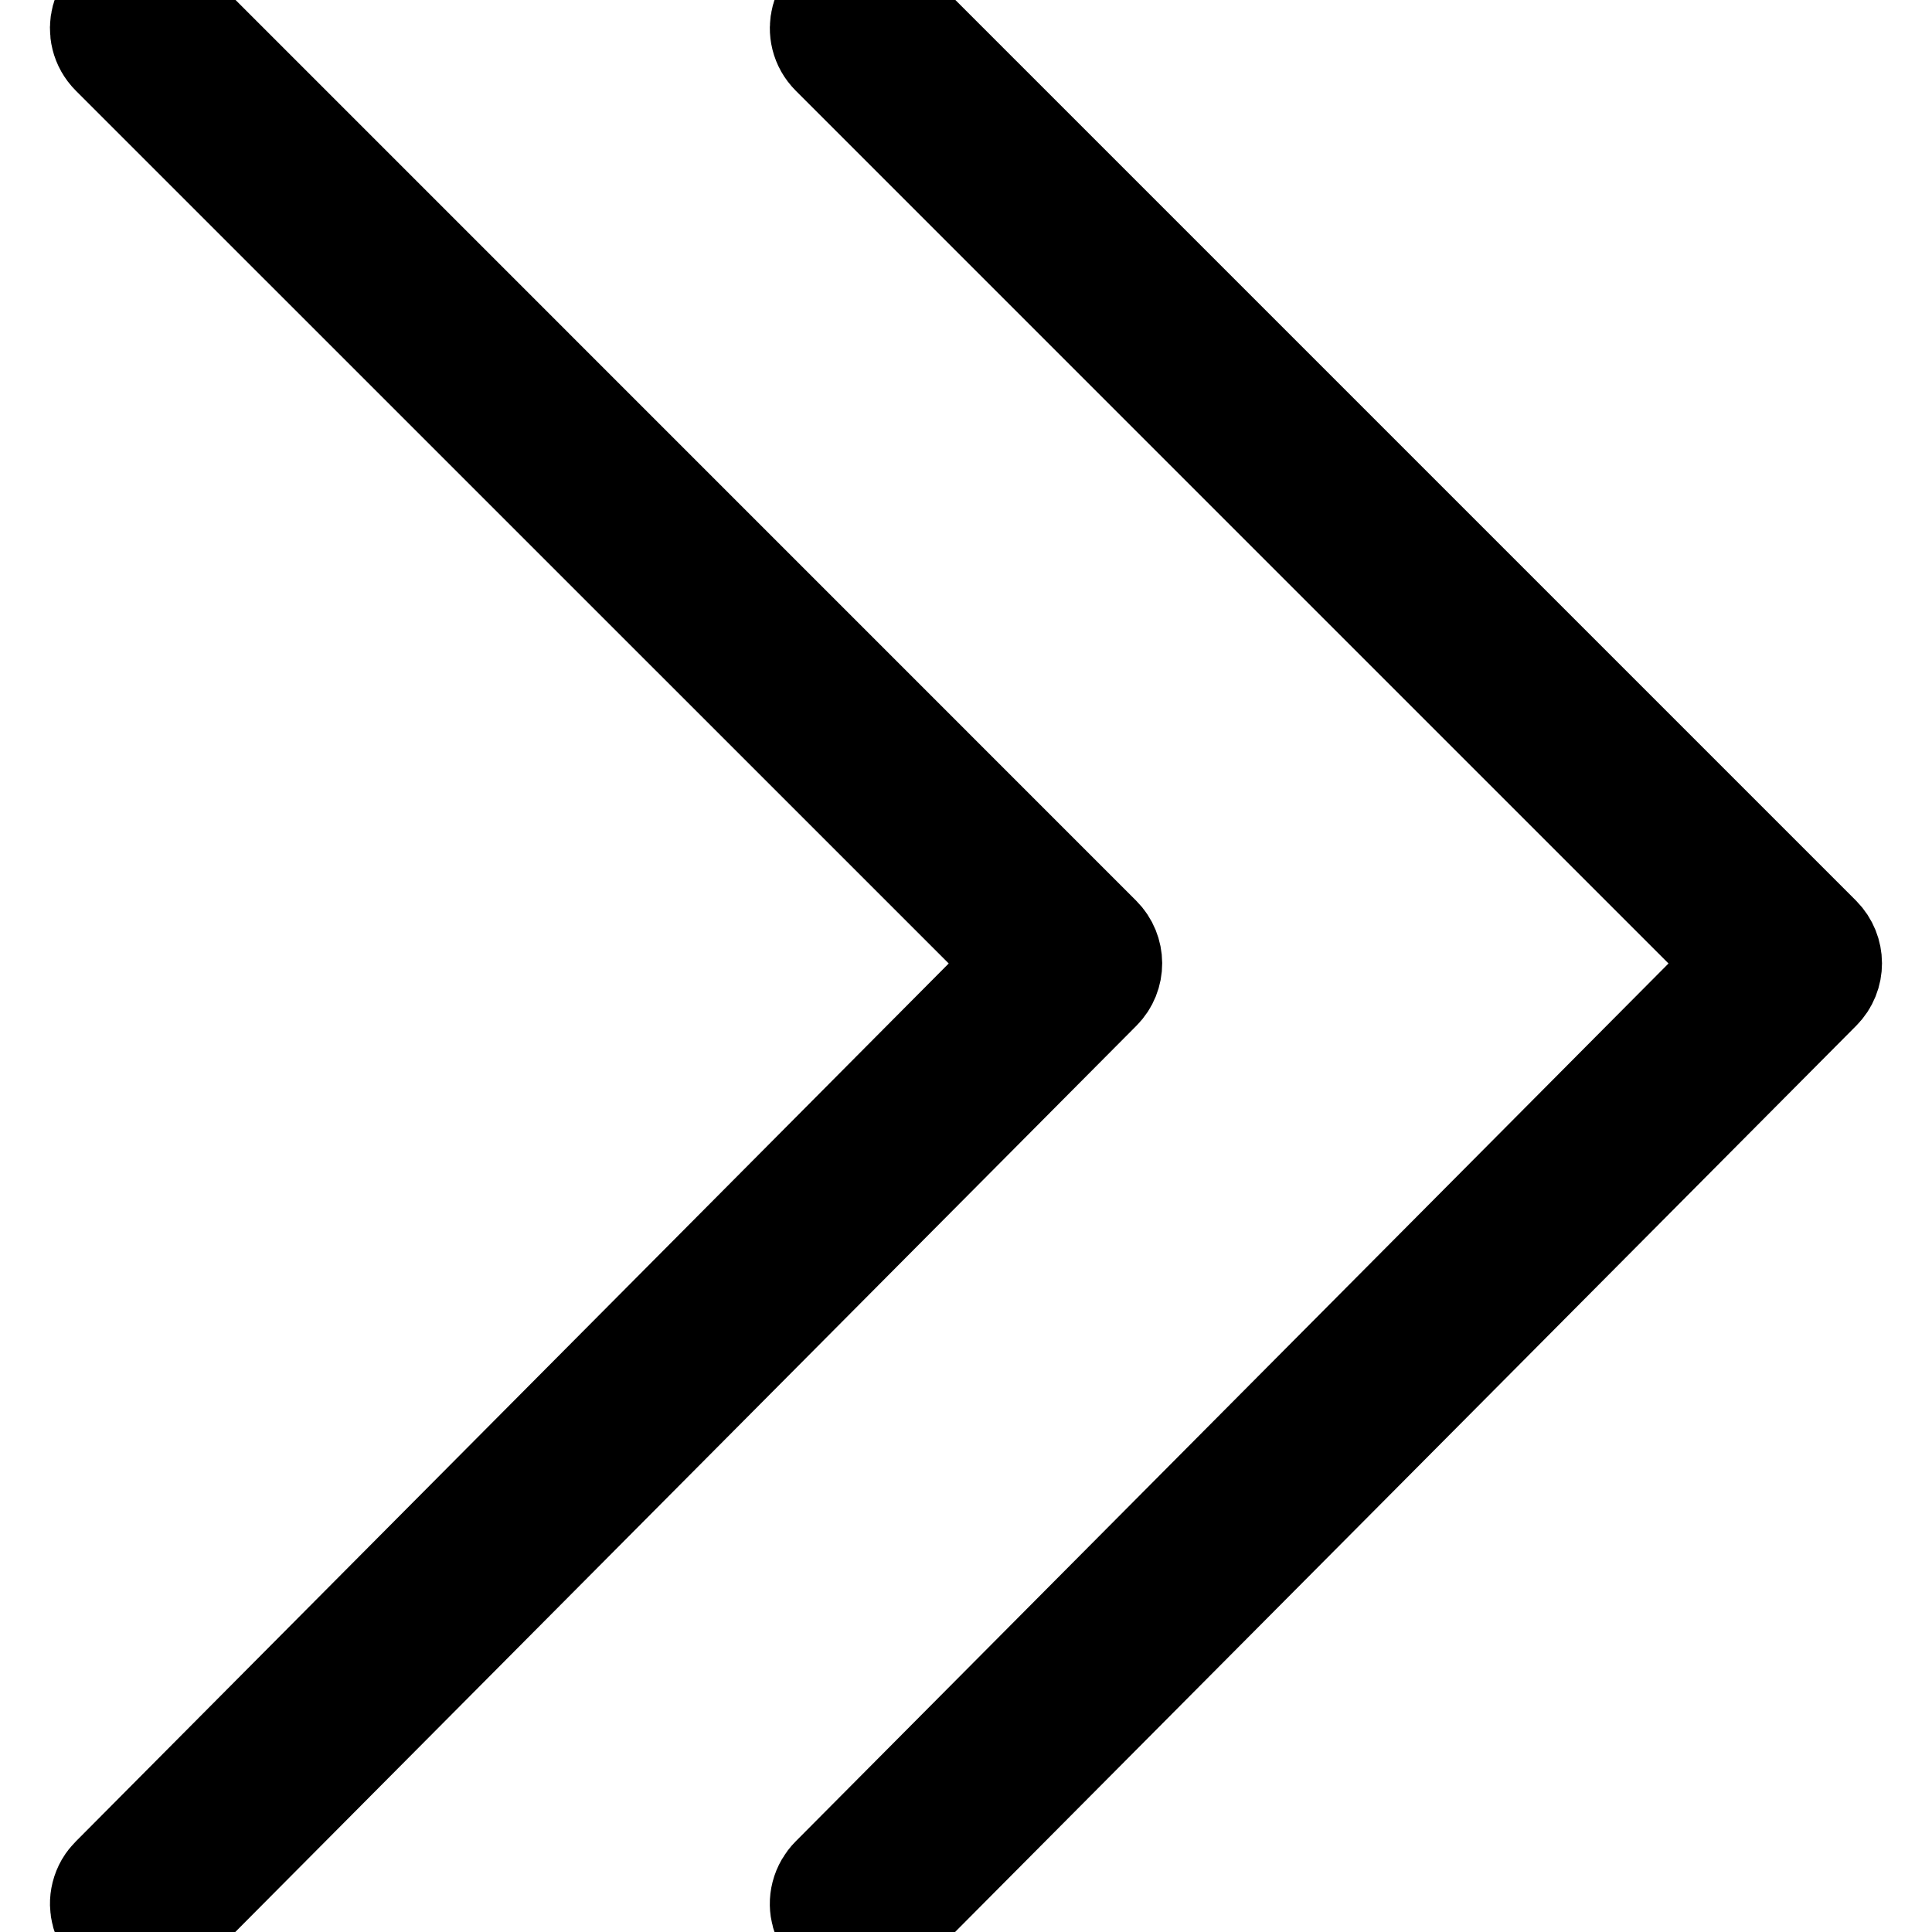
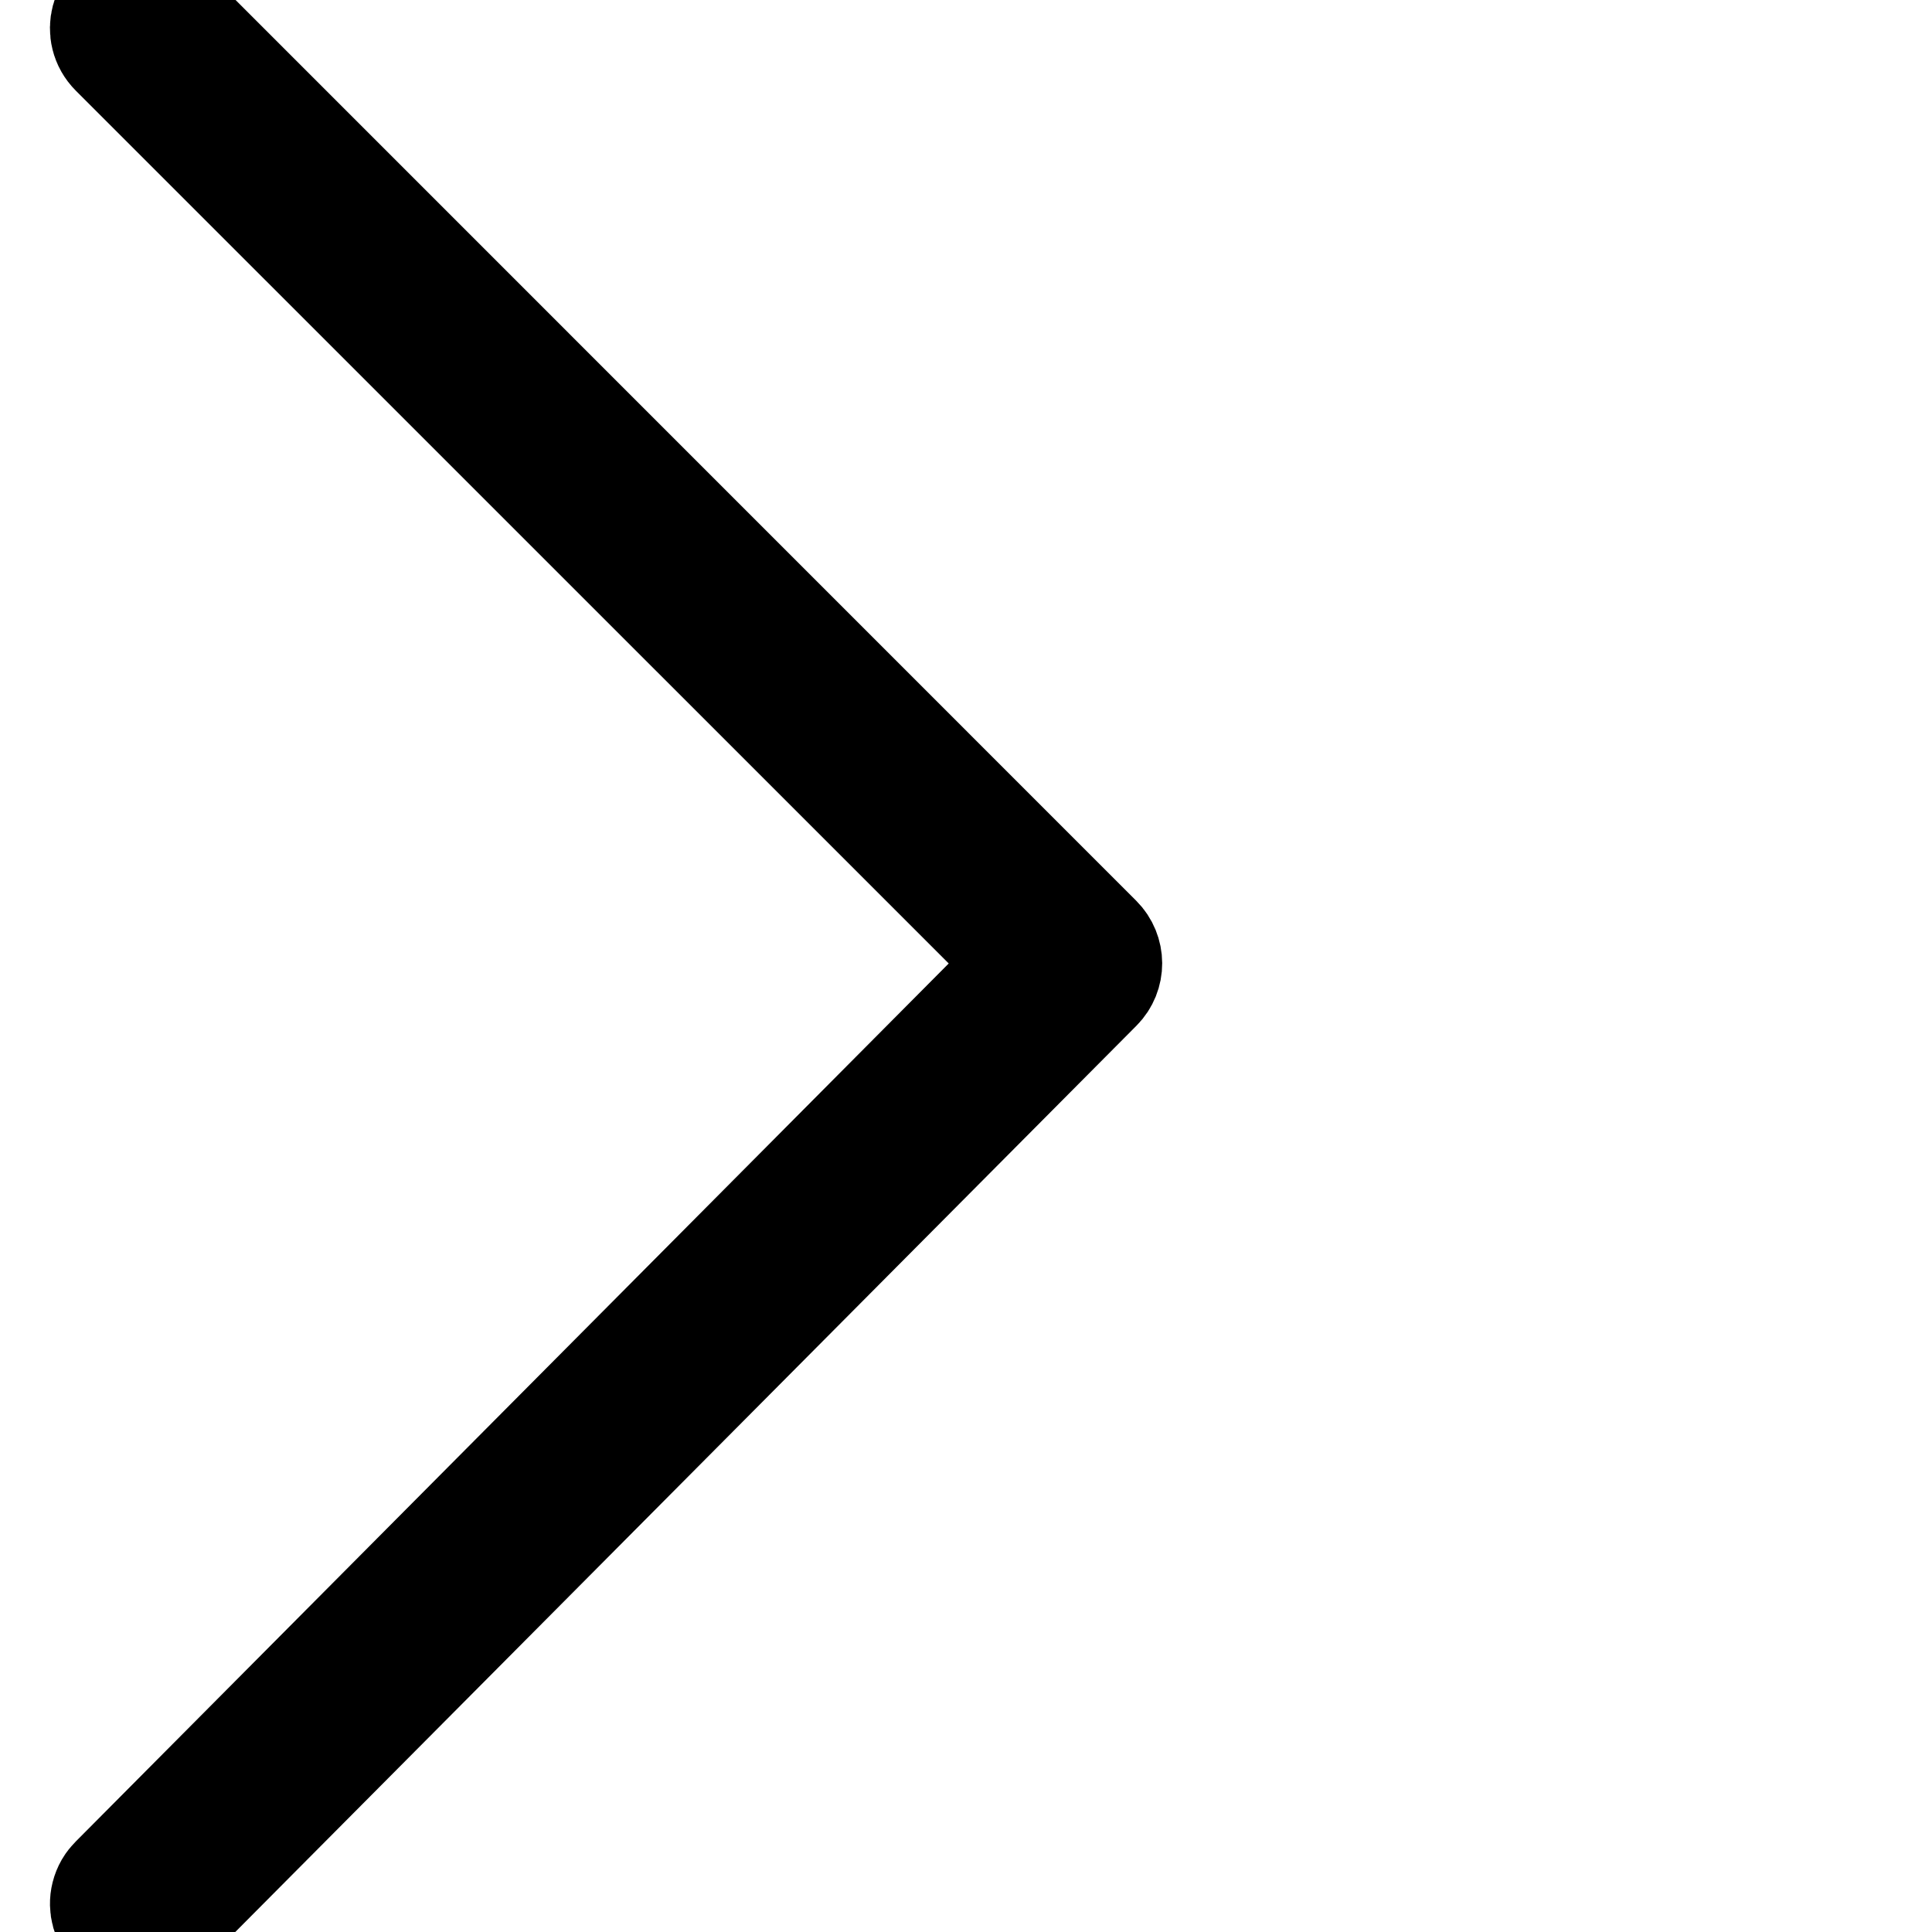
<svg xmlns="http://www.w3.org/2000/svg" viewBox="0 0 16.00 16.00" data-guides="{&quot;vertical&quot;:[],&quot;horizontal&quot;:[]}">
  <path fill="#000000" stroke="#000000" fill-opacity="1" stroke-width="1" stroke-opacity="1" fill-rule="evenodd" id="tSvg454faf365d" title="Path 3" d="M1.147 16C0.968 16 0.856 15.806 0.945 15.65C0.955 15.633 0.968 15.617 0.982 15.603C3.509 13.061 6.036 10.52 8.563 7.978C6.036 5.451 3.509 2.925 0.982 0.398C0.855 0.271 0.913 0.054 1.087 0.008C1.167 -0.014 1.253 0.009 1.312 0.068C3.893 2.65 6.475 5.231 9.056 7.813C9.147 7.904 9.148 8.051 9.057 8.142C6.475 10.739 3.894 13.335 1.312 15.931C1.268 15.975 1.209 16 1.147 16Z" />
-   <path fill="#000000" stroke="#000000" fill-opacity="1" stroke-width="1" stroke-opacity="1" fill-rule="evenodd" id="tSvg518988473b" title="Path 4" d="M7.108 16C6.929 16 6.817 15.806 6.907 15.65C6.917 15.633 6.929 15.617 6.943 15.603C9.47 13.061 11.997 10.52 14.524 7.978C11.997 5.451 9.47 2.925 6.944 0.398C6.817 0.271 6.875 0.054 7.048 0.008C7.128 -0.014 7.214 0.009 7.273 0.068C9.855 2.65 12.436 5.231 15.018 7.813C15.108 7.904 15.109 8.051 15.018 8.142C12.437 10.739 9.855 13.335 7.273 15.931C7.23 15.975 7.17 16 7.108 16Z" />
  <defs />
</svg>